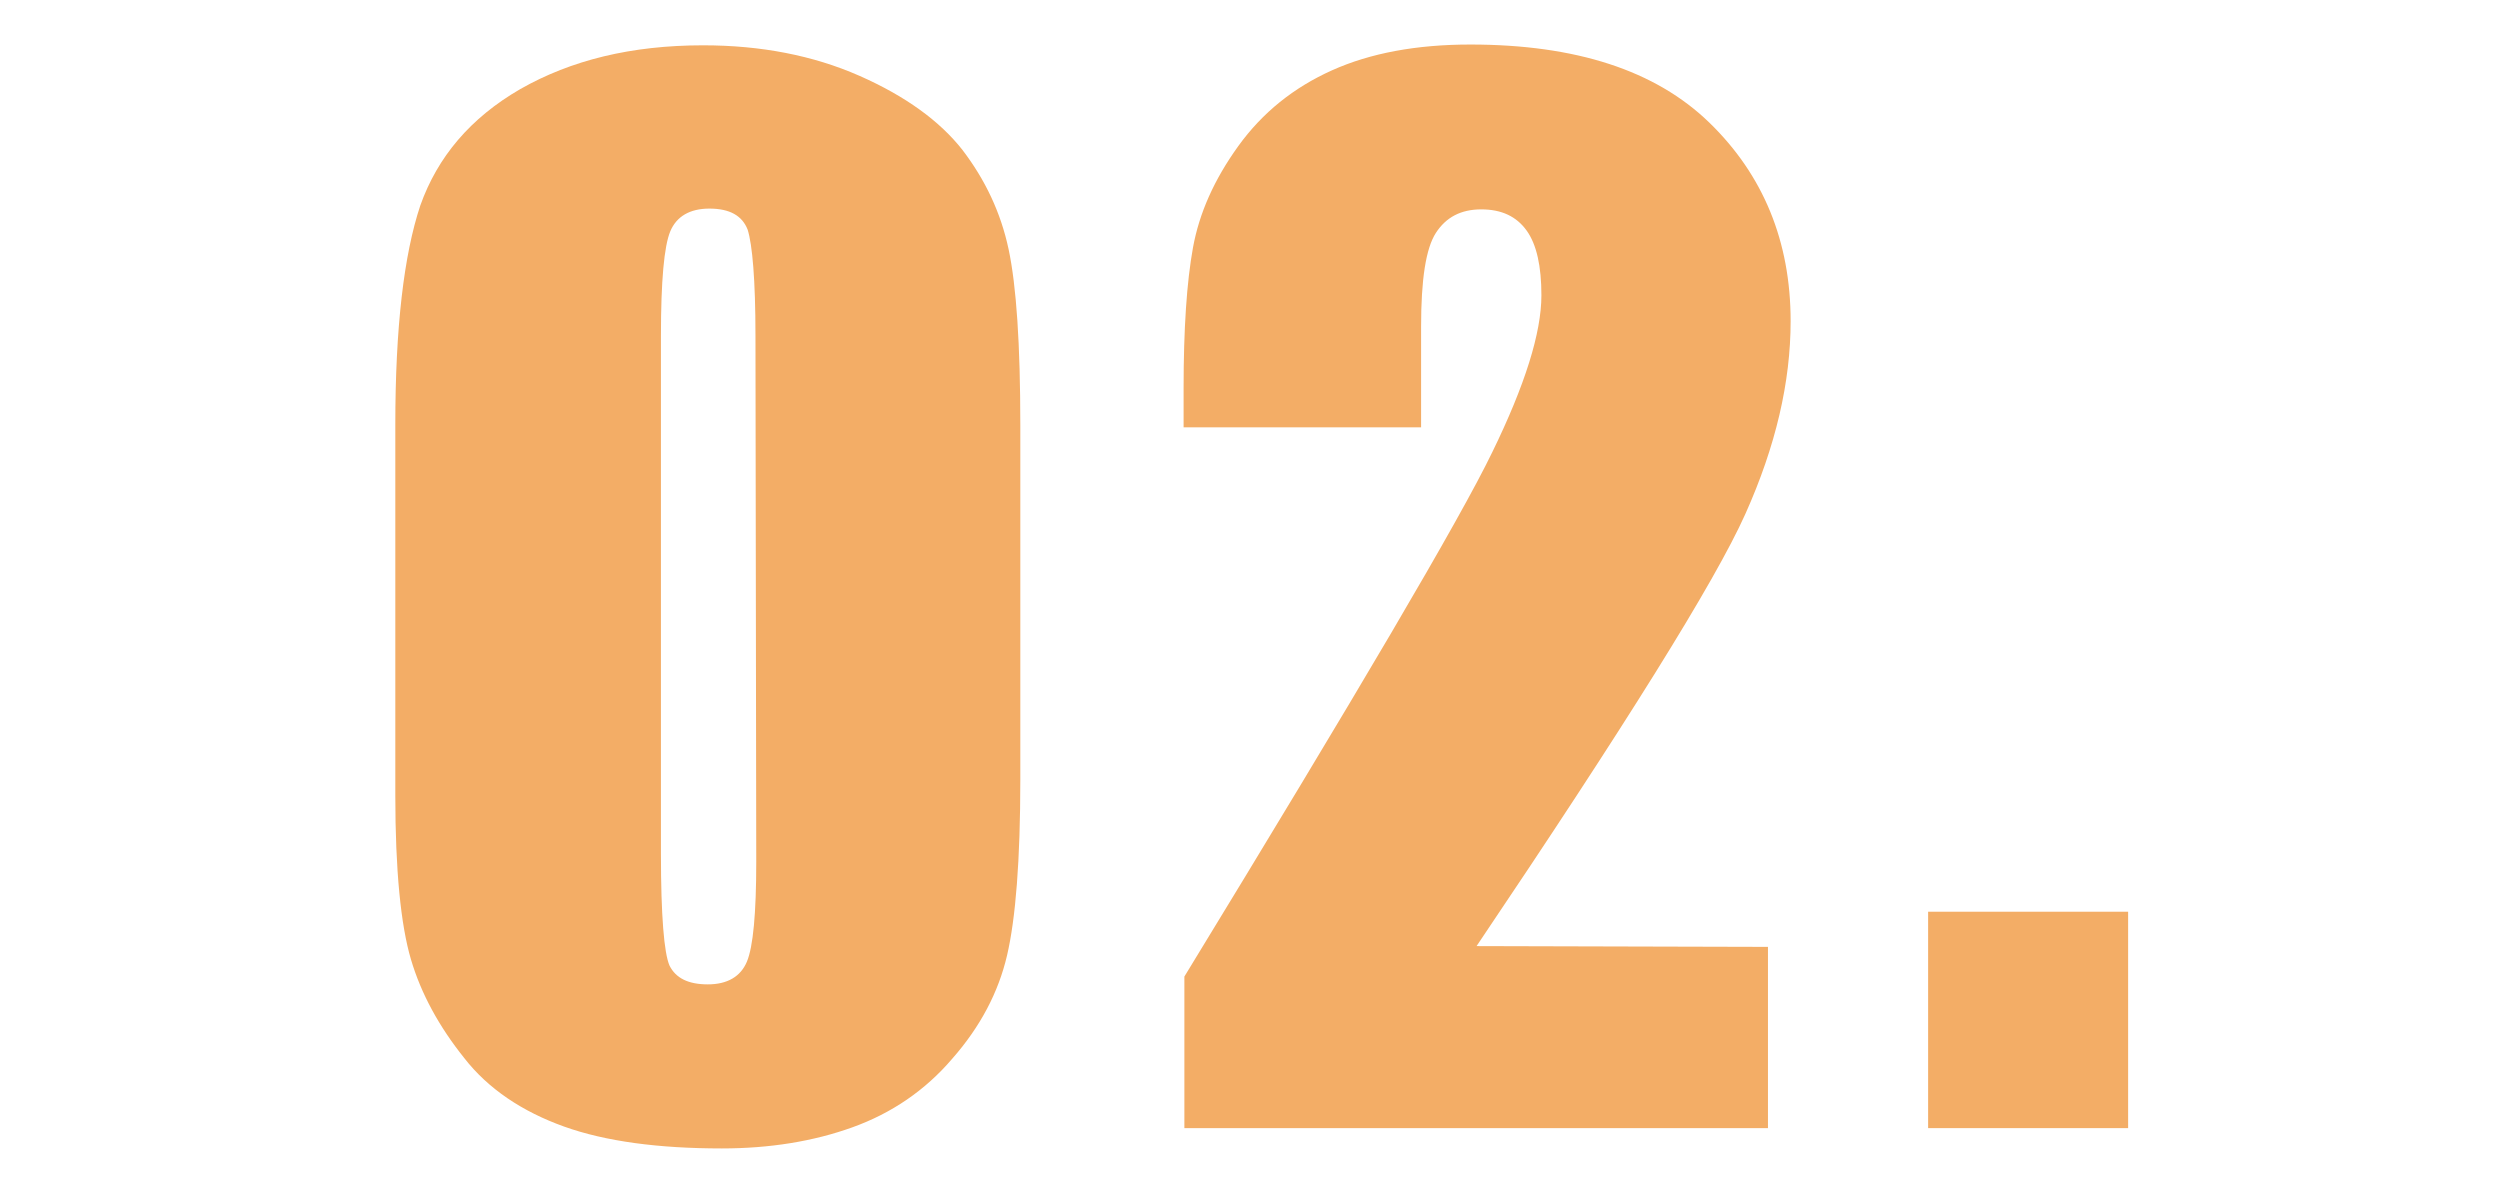
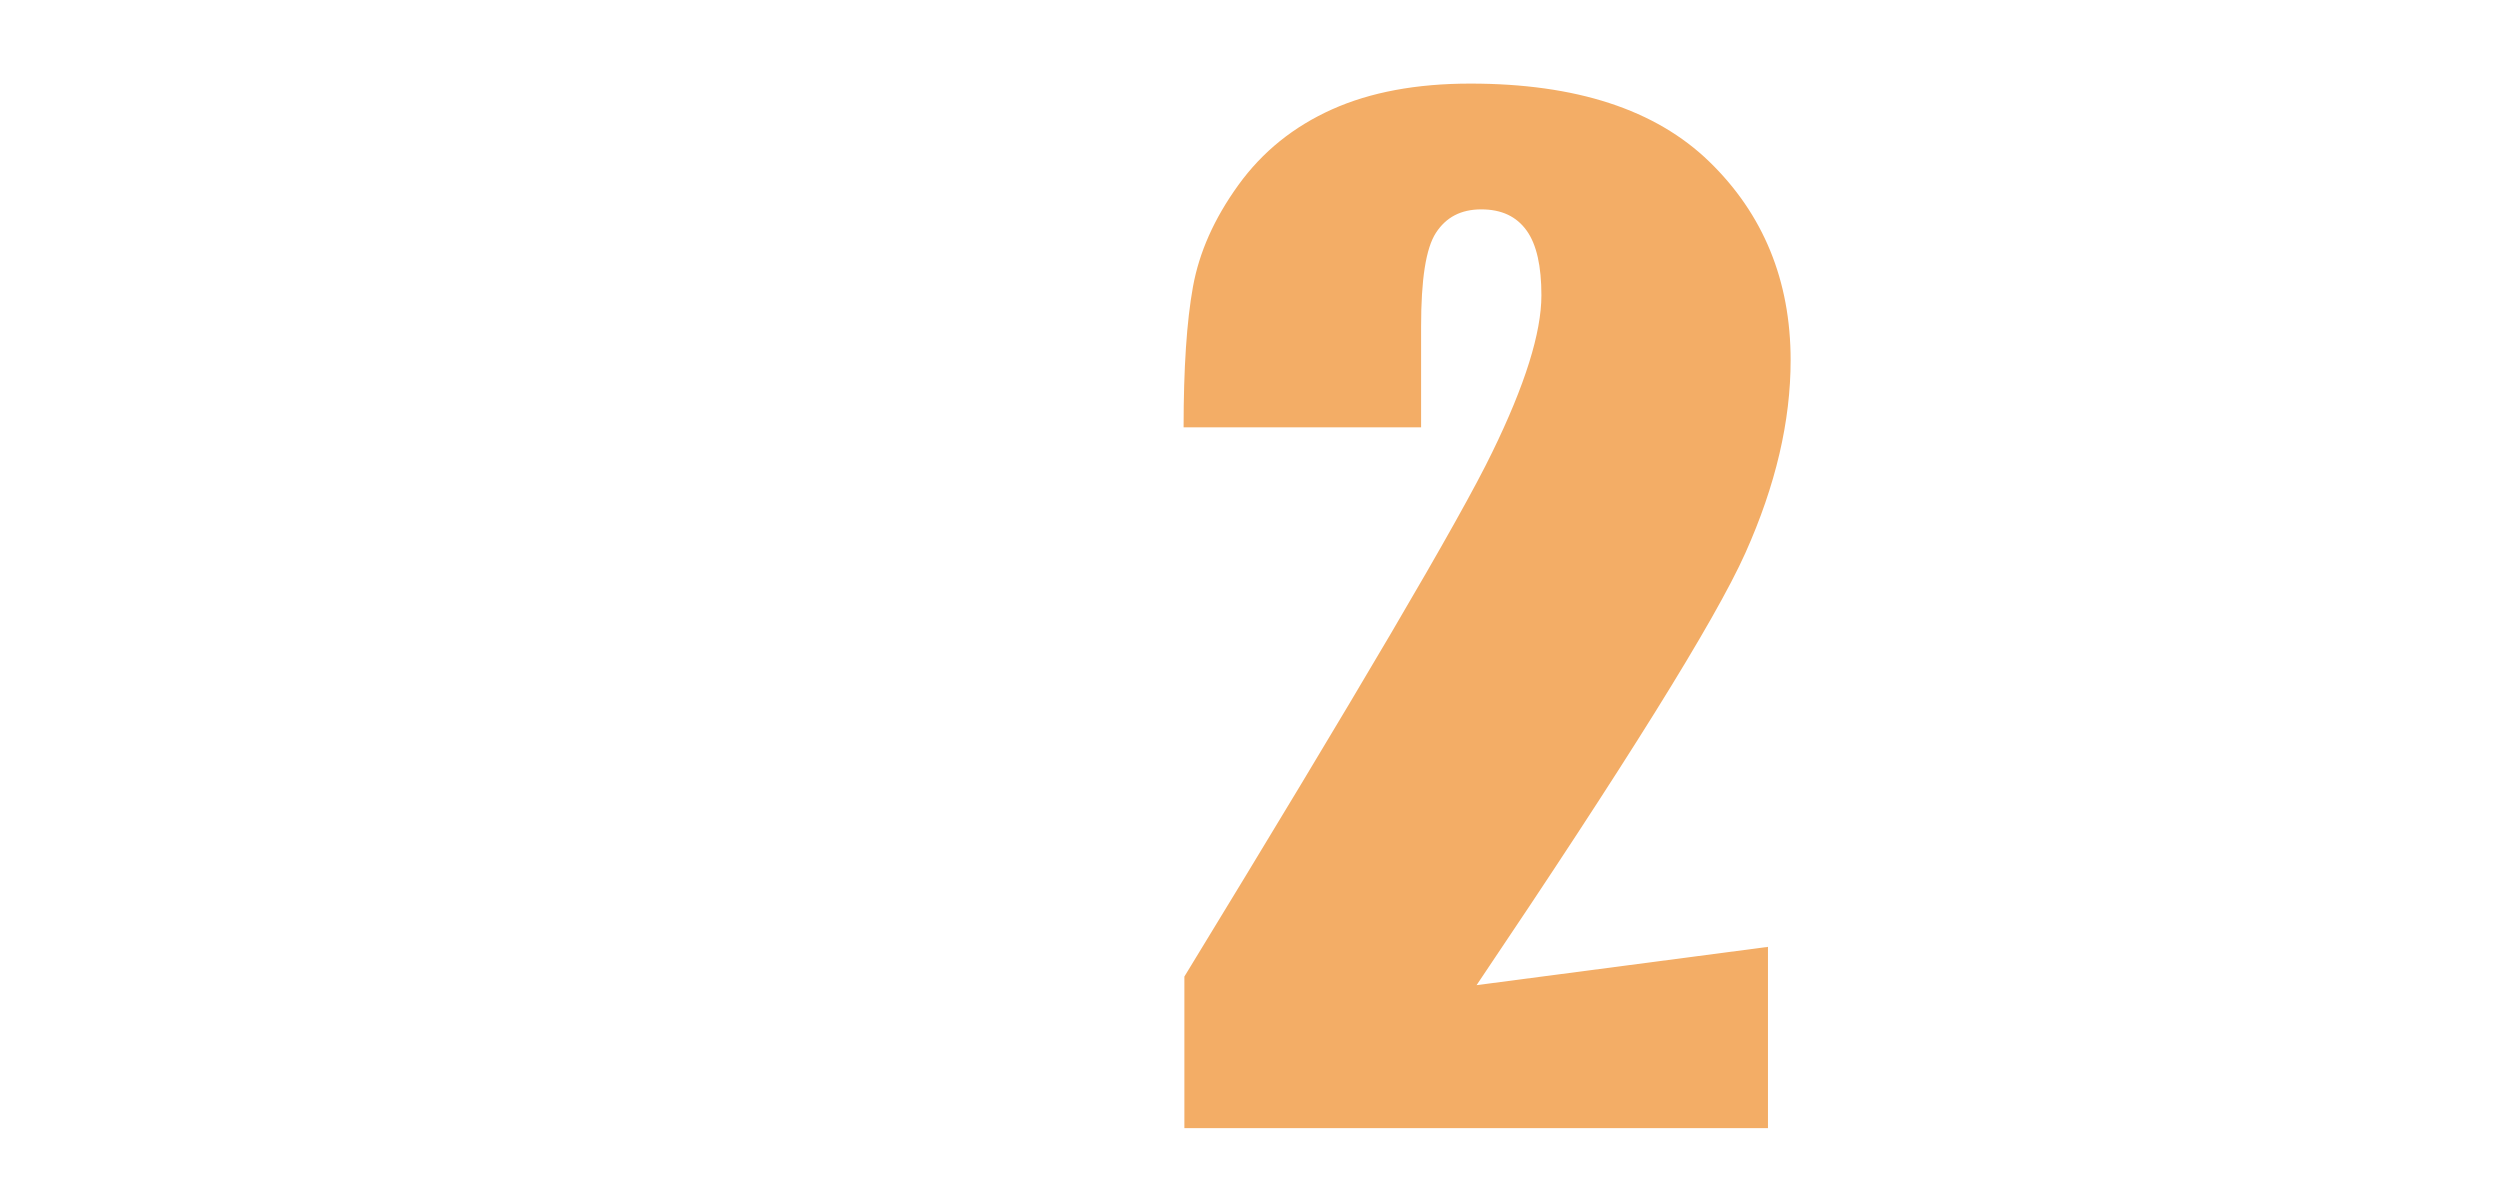
<svg xmlns="http://www.w3.org/2000/svg" version="1.1" id="igUALdad_punto_2_encuesta" x="0px" y="0px" viewBox="0 0 320 152" style="enable-background:new 0 0 320 152;" xml:space="preserve">
  <style type="text/css">
	.st0{fill:#F3AD66;}
</style>
-   <path class="st0" d="M130.6,54.4v45.4c0,10.3-0.6,17.8-1.7,22.5c-1.1,4.7-3.4,9.1-7,13.2c-3.5,4.1-7.8,7-12.8,8.8S98.5,147,92.4,147  c-8.1,0-14.9-0.9-20.2-2.8s-9.7-4.8-12.8-8.8c-3.2-4-5.5-8.2-6.8-12.6s-2-11.4-2-21V54.4c0-12.5,1.1-21.8,3.2-28.1  c2.2-6.2,6.4-11.2,12.8-14.9C73.1,7.7,80.8,5.8,90,5.8c7.4,0,14.1,1.3,20,3.9s10.3,5.8,13.2,9.5c2.9,3.8,4.9,8,5.9,12.7  C130.1,36.6,130.6,44.1,130.6,54.4z M96.7,43c0-7.2-0.4-11.7-1-13.6c-0.7-1.8-2.3-2.7-4.9-2.7c-2.5,0-4.2,1-5,2.9S84.6,36,84.6,43  v66.3c0,7.9,0.4,12.7,1.1,14.3c0.8,1.6,2.4,2.4,4.9,2.4s4.2-1,5-2.9s1.2-6.2,1.2-12.8L96.7,43L96.7,43z" />
-   <path class="st0" d="M226.3,121.2v23.2h-74.7V125c22.1-36.2,35.3-58.6,39.4-67.1c4.2-8.6,6.3-15.3,6.3-20.1c0-3.7-0.6-6.5-1.9-8.3  c-1.3-1.8-3.2-2.7-5.8-2.7s-4.5,1-5.8,3s-1.9,6-1.9,12v12.9h-30.4v-5c0-7.6,0.4-13.6,1.2-18s2.7-8.7,5.8-13s7.1-7.5,12-9.7  s10.8-3.3,17.7-3.3c13.5,0,23.7,3.3,30.6,10c6.9,6.7,10.4,15.2,10.4,25.4c0,7.8-1.9,16-5.8,24.7c-3.9,8.7-15.4,27.1-34.4,55.3  L226.3,121.2L226.3,121.2z" />
-   <path class="st0" d="M272.4,116.7v27.7h-25.6v-27.7H272.4z" />
+   <path class="st0" d="M226.3,121.2v23.2h-74.7V125c22.1-36.2,35.3-58.6,39.4-67.1c4.2-8.6,6.3-15.3,6.3-20.1c0-3.7-0.6-6.5-1.9-8.3  c-1.3-1.8-3.2-2.7-5.8-2.7s-4.5,1-5.8,3s-1.9,6-1.9,12v12.9h-30.4c0-7.6,0.4-13.6,1.2-18s2.7-8.7,5.8-13s7.1-7.5,12-9.7  s10.8-3.3,17.7-3.3c13.5,0,23.7,3.3,30.6,10c6.9,6.7,10.4,15.2,10.4,25.4c0,7.8-1.9,16-5.8,24.7c-3.9,8.7-15.4,27.1-34.4,55.3  L226.3,121.2L226.3,121.2z" />
</svg>